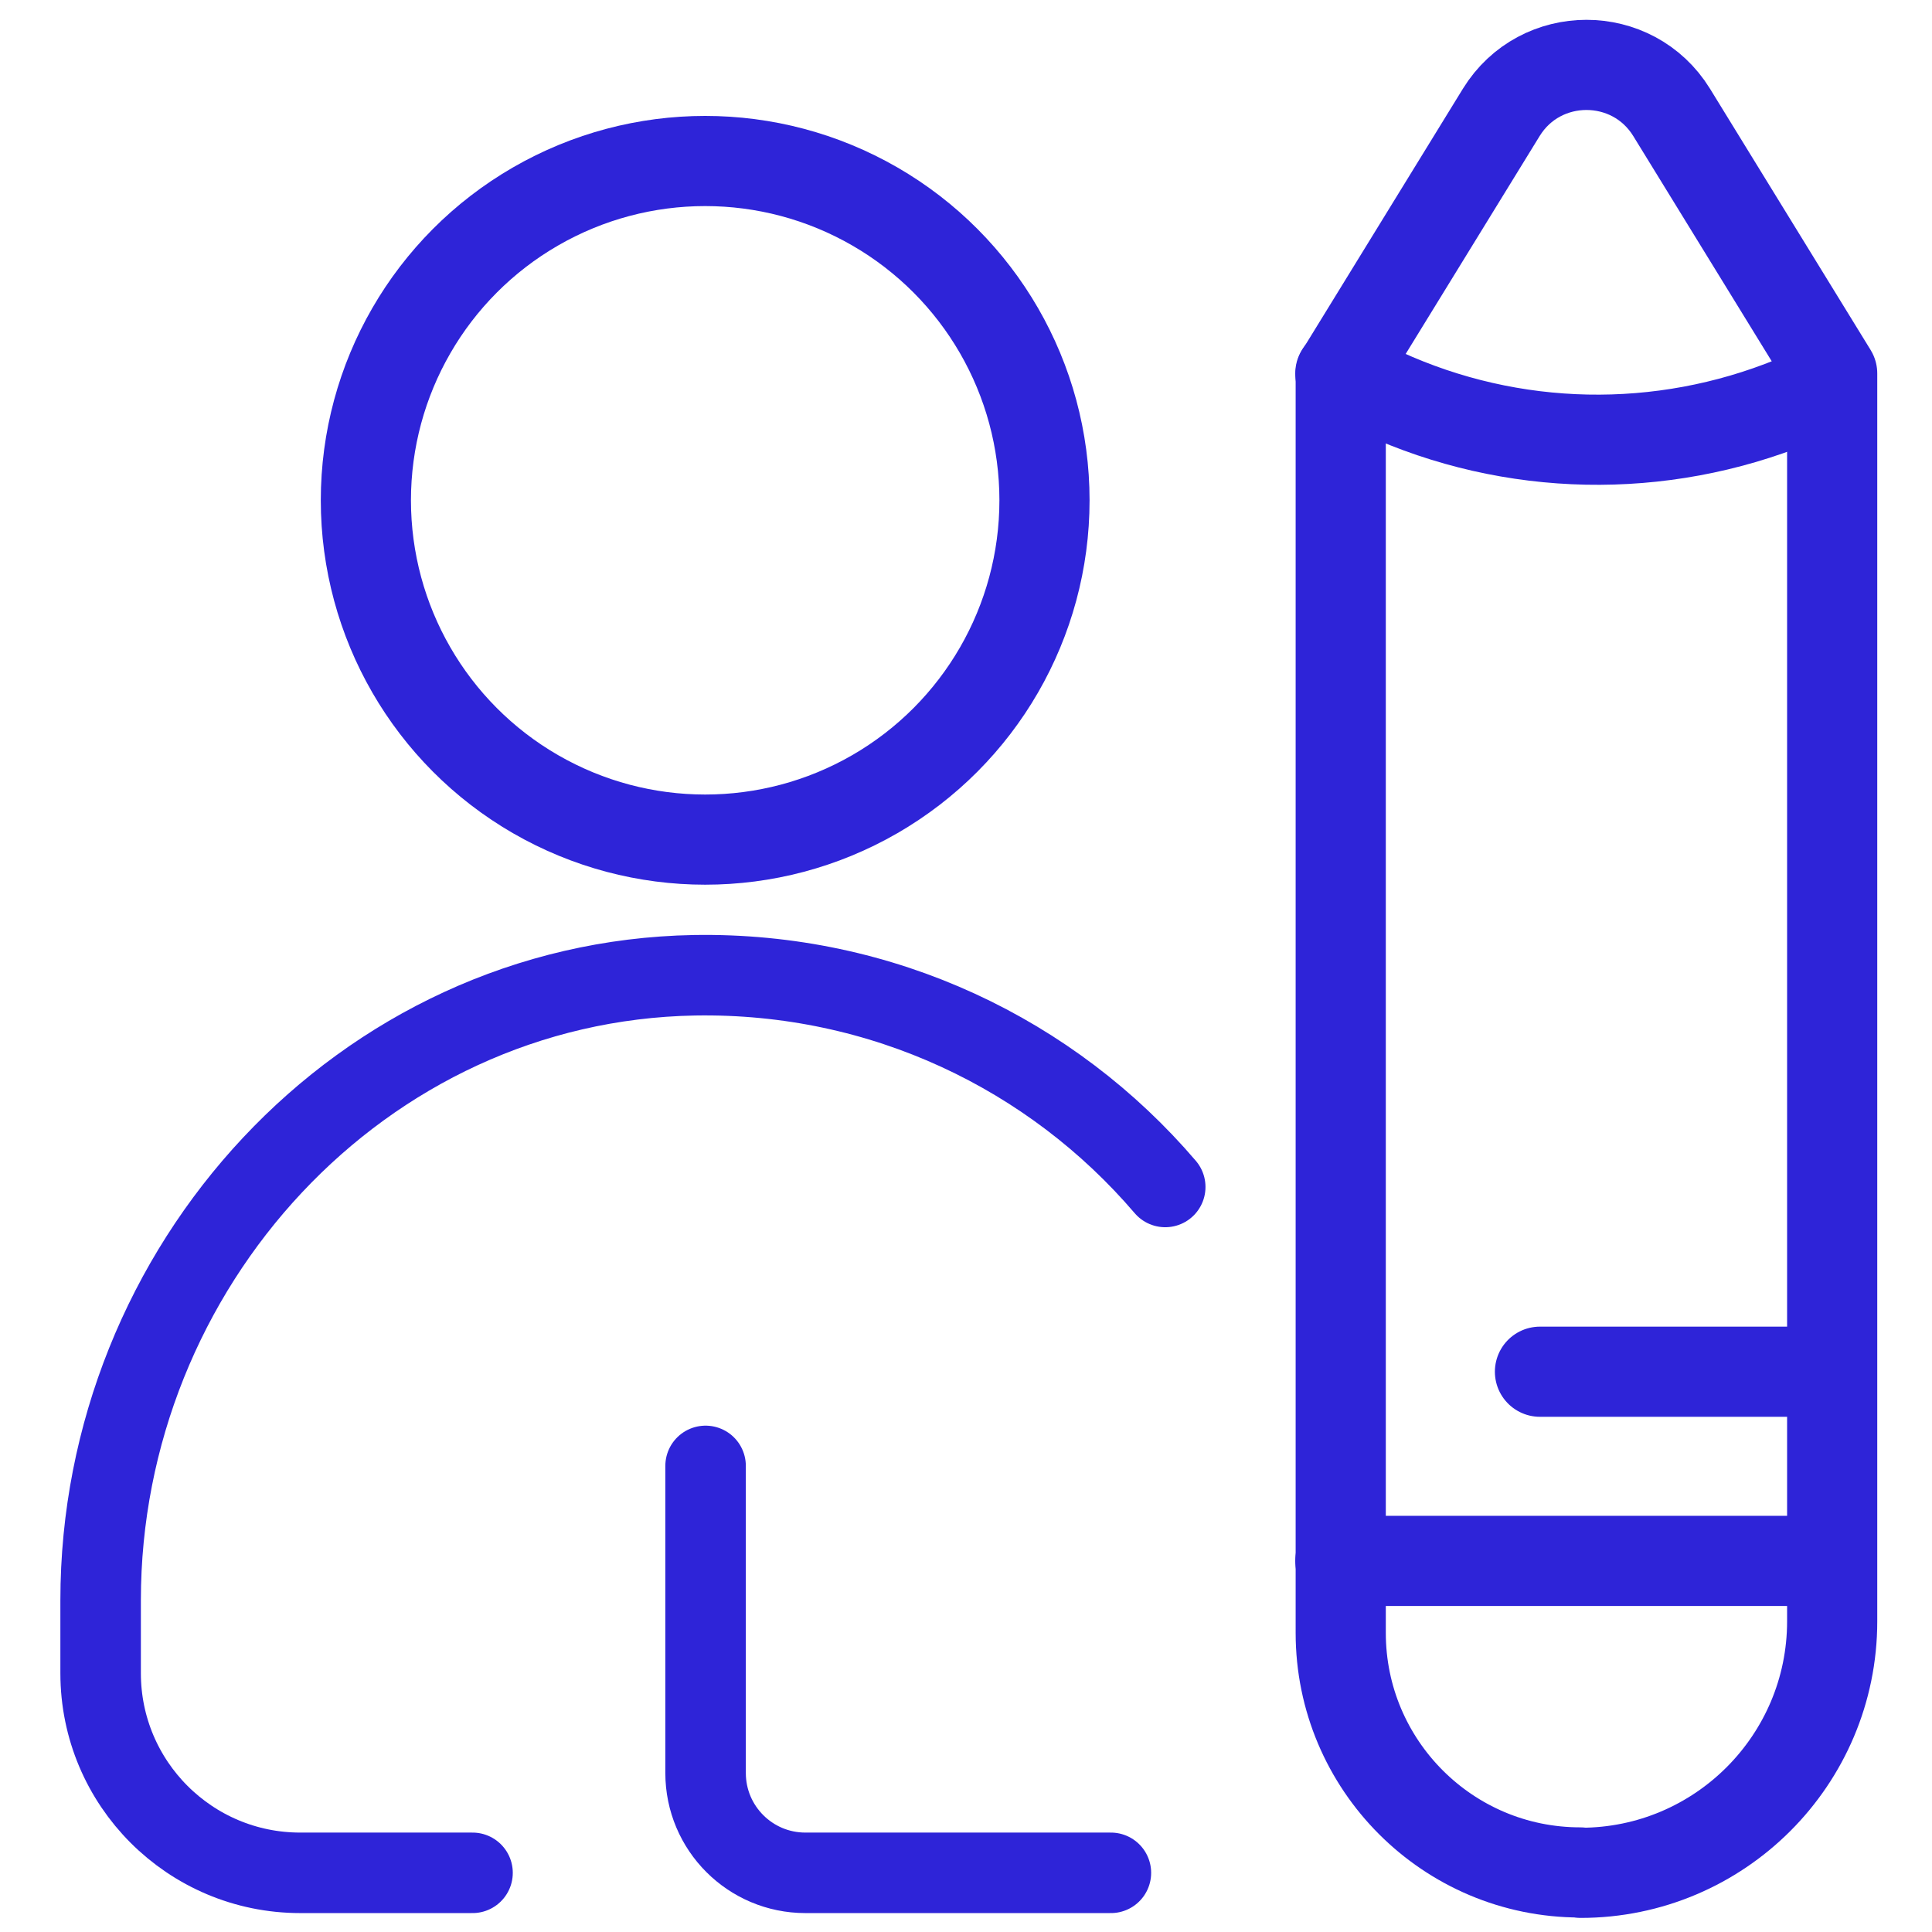
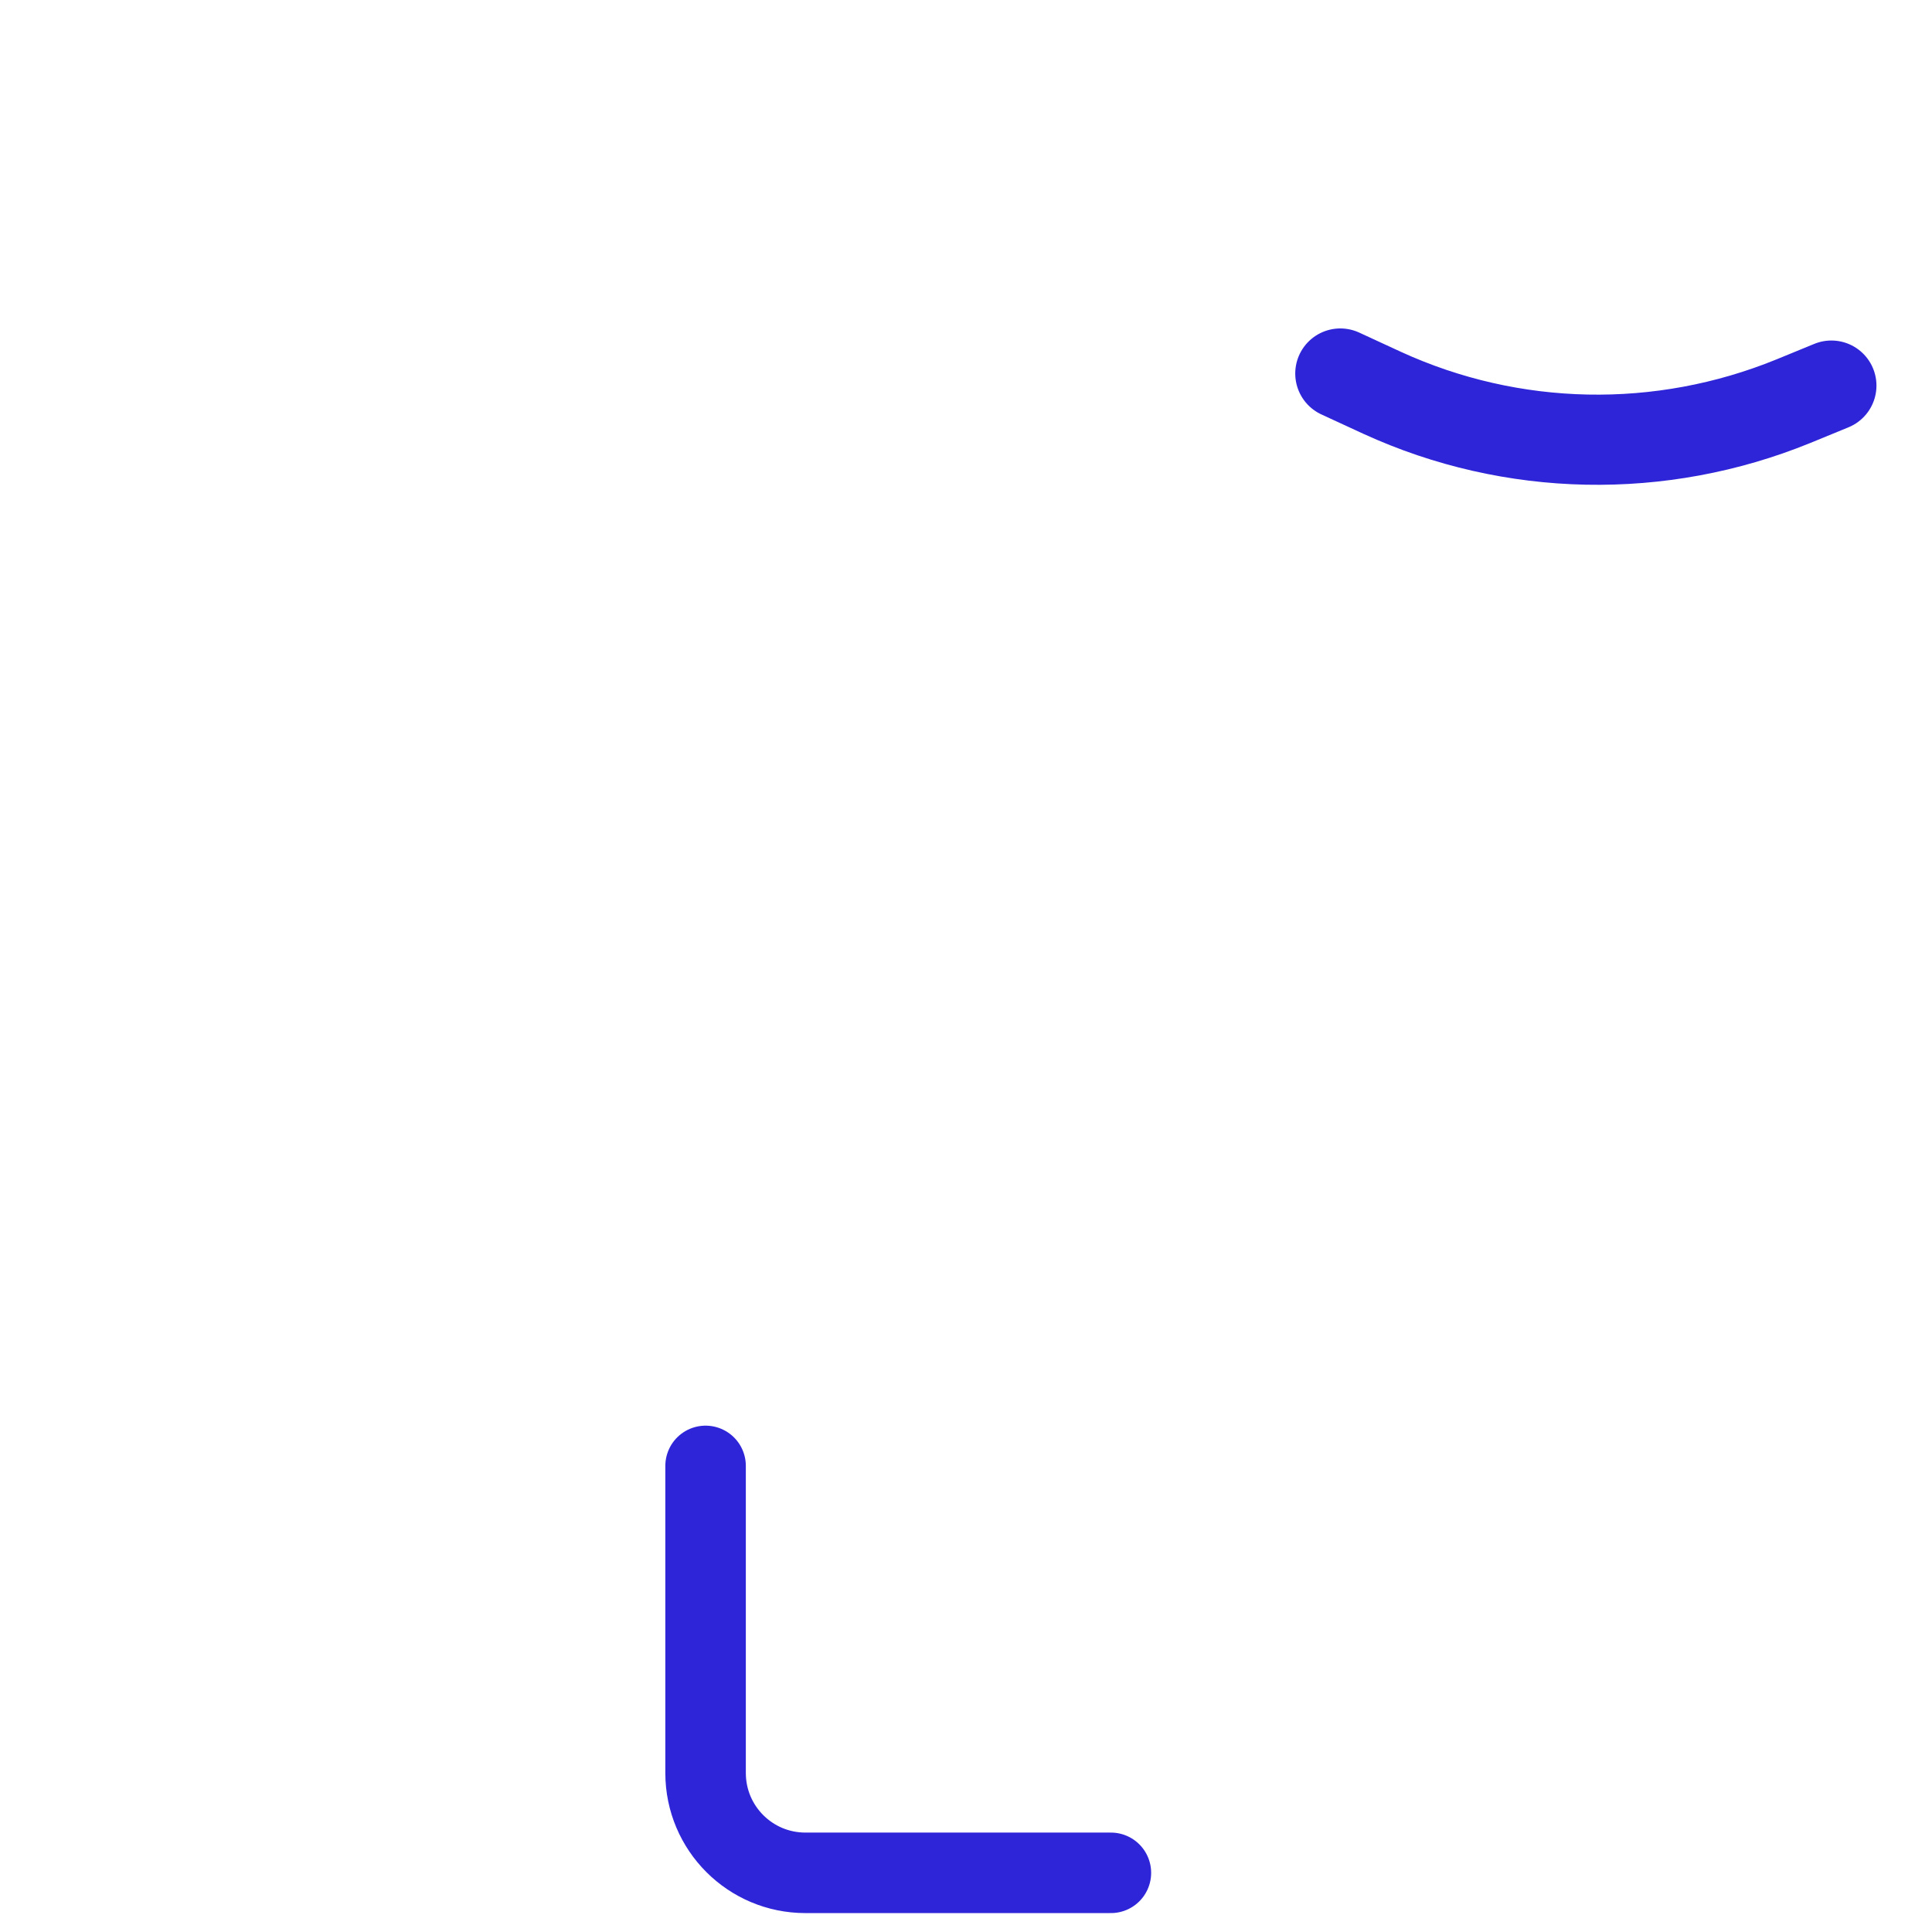
<svg xmlns="http://www.w3.org/2000/svg" id="Layer_2" data-name="Layer 2" viewBox="0 0 48 48">
  <defs>
    <style>
      .cls-1 {
        stroke-width: 2.24px;
      }

      .cls-1, .cls-2 {
        fill: none;
        stroke: #2e24d8;
        stroke-linecap: round;
        stroke-linejoin: round;
      }

      .cls-2 {
        stroke-width: 2px;
      }
    </style>
  </defs>
-   <circle class="cls-1" cx="17.52" cy="12.43" r="8.43" />
  <path class="cls-2" d="M27.6,46.53h-7.59c-1.37,0-2.48-1.11-2.48-2.48v-7.63" />
-   <path class="cls-2" d="M28.95,29.49c-2.81-3.29-7.02-5.34-11.7-5.26-8.28.15-14.75,7.25-14.75,15.53v1.81c0,2.74,2.22,4.96,4.96,4.96h4.28" />
-   <path class="cls-1" d="M39.26,46.52h0c-3.29,0-5.95-2.67-5.95-5.95V9.28l3.99-6.49c.97-1.57,3.26-1.57,4.23,0l3.99,6.49v31c0,3.45-2.8,6.25-6.25,6.25Z" />
-   <line class="cls-1" x1="33.3" y1="38.78" x2="45.51" y2="38.78" />
-   <line class="cls-1" x1="38.26" y1="34.08" x2="45.51" y2="34.08" />
  <path class="cls-1" d="M33.3,9.28l1.04.48c3.23,1.48,6.92,1.55,10.21.21l.95-.39" />
</svg>